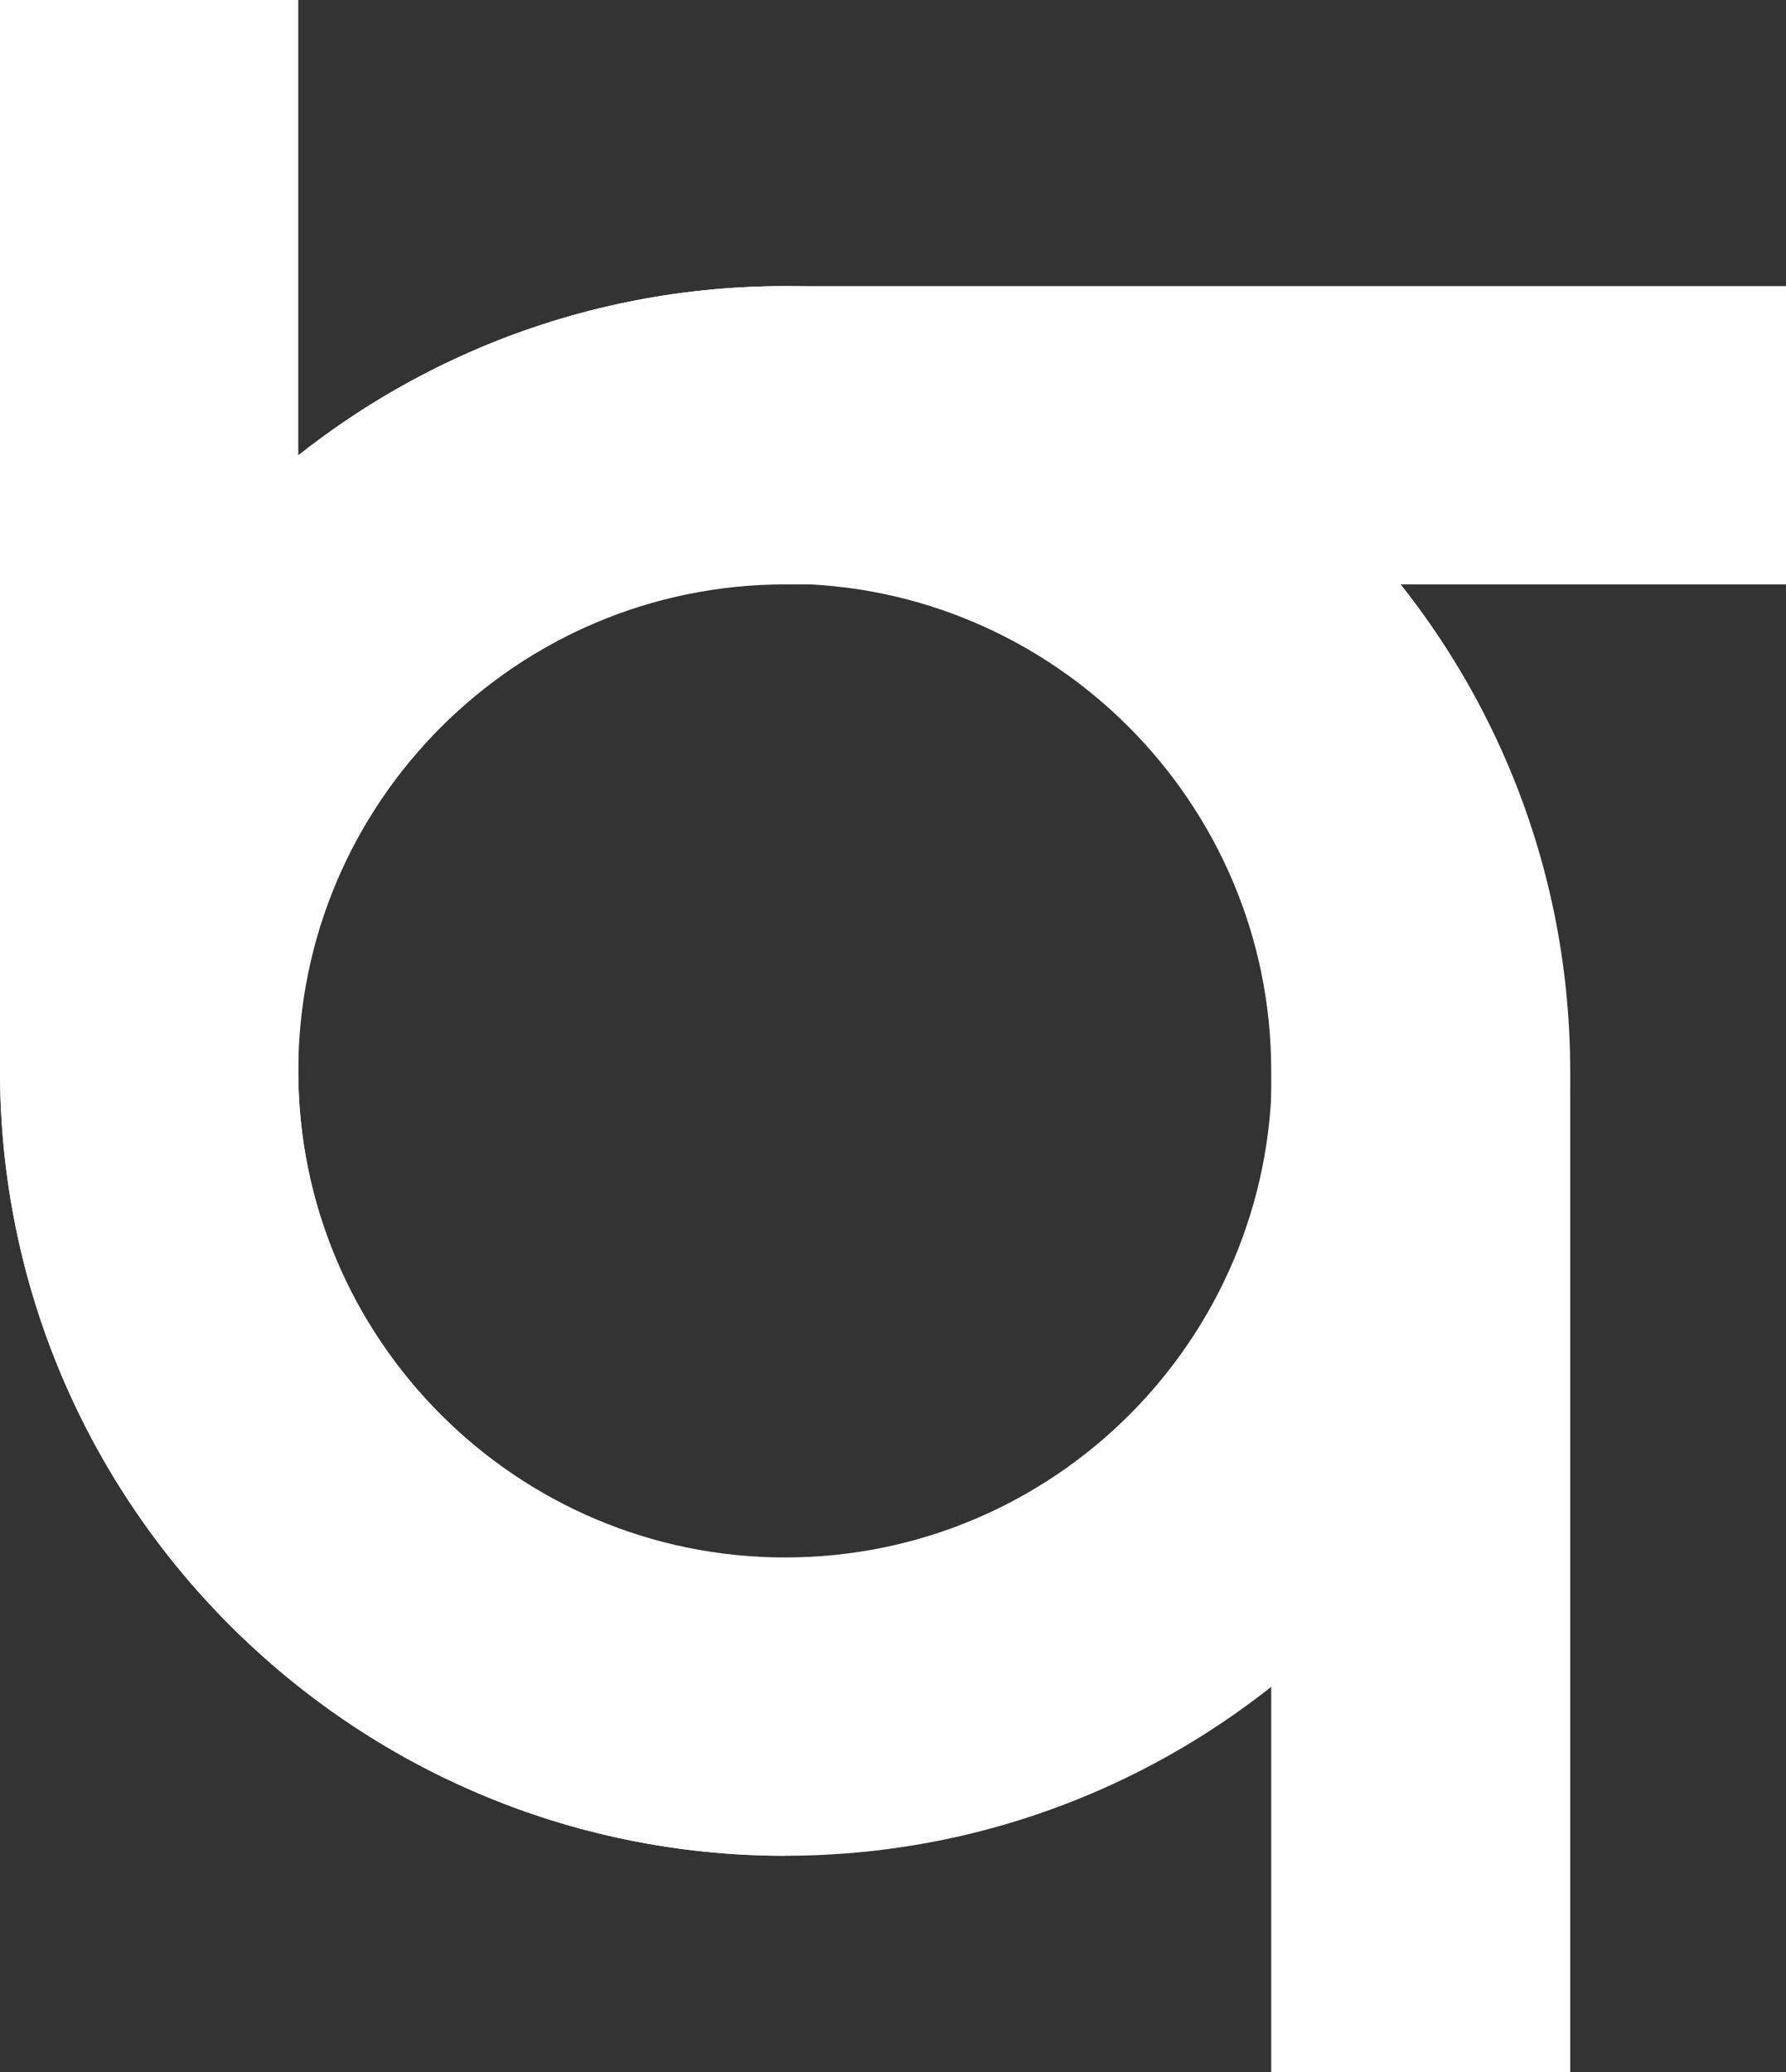
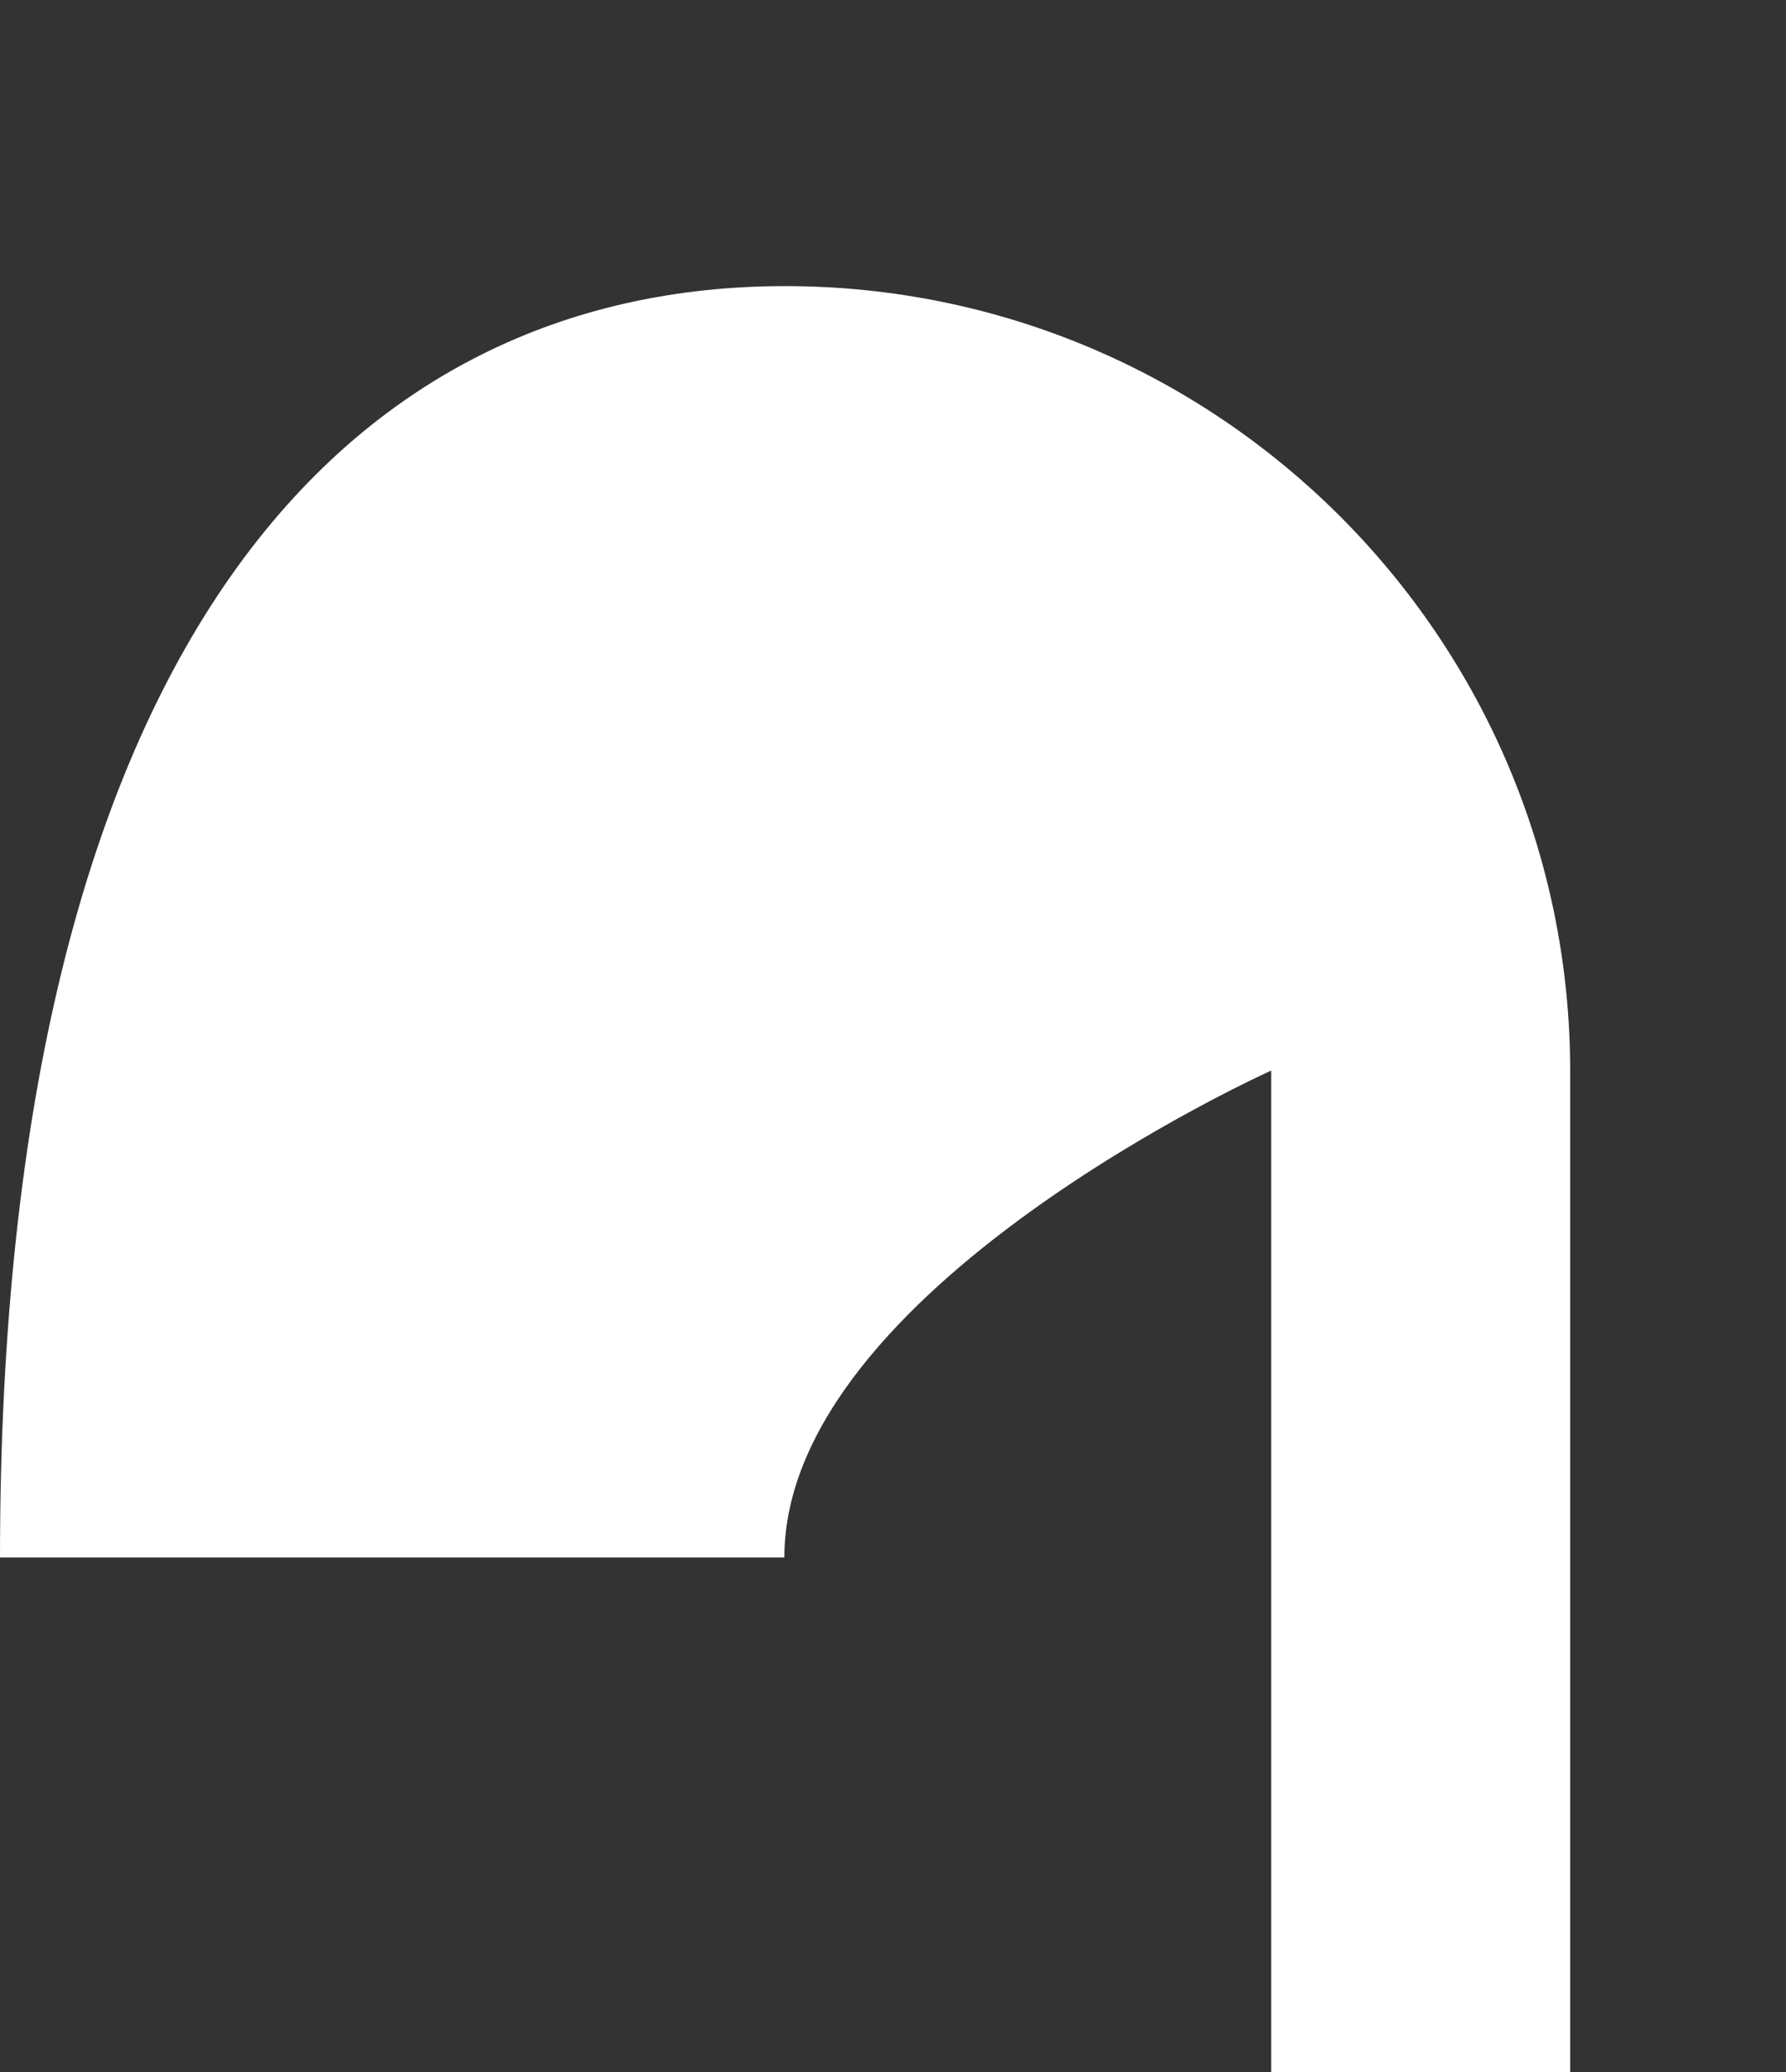
<svg xmlns="http://www.w3.org/2000/svg" id="Calque_2" data-name="Calque 2" viewBox="0 0 24.91 28.9">
  <rect x="0" y="0" width="24.91" height="28.9" fill="#333333" stroke="none" />
  <defs>
    <style>
      .cls-1 {
        fill: #fff;
        stroke-width: 0px;
      }
    </style>
  </defs>
  <g id="Calque_1-2" data-name="Calque 1">
    <g>
-       <path class="cls-1" d="m21.89,28.9h-4.16v-13.97c0-3.74-3.05-6.79-6.79-6.79s-6.79,3.05-6.79,6.79H0C0,8.9,4.91,3.99,10.95,3.99s10.95,4.91,10.95,10.95v13.97Z" />
-       <path class="cls-1" d="m10.95,25.88C4.91,25.88,0,20.97,0,14.93V0h4.16v14.93c0,3.74,3.04,6.79,6.79,6.79s6.79-3.04,6.79-6.79h4.16c0,6.04-4.91,10.95-10.95,10.95" />
-       <path class="cls-1" d="m10.95,25.88C4.91,25.88,0,20.97,0,14.93S4.91,3.99,10.95,3.99h13.97v4.16h-13.97c-3.74,0-6.79,3.04-6.79,6.79s3.04,6.79,6.79,6.79v4.16Z" />
+       <path class="cls-1" d="m21.89,28.9h-4.16v-13.97s-6.79,3.05-6.79,6.79H0C0,8.9,4.91,3.99,10.95,3.99s10.95,4.91,10.95,10.95v13.97Z" />
    </g>
  </g>
</svg>